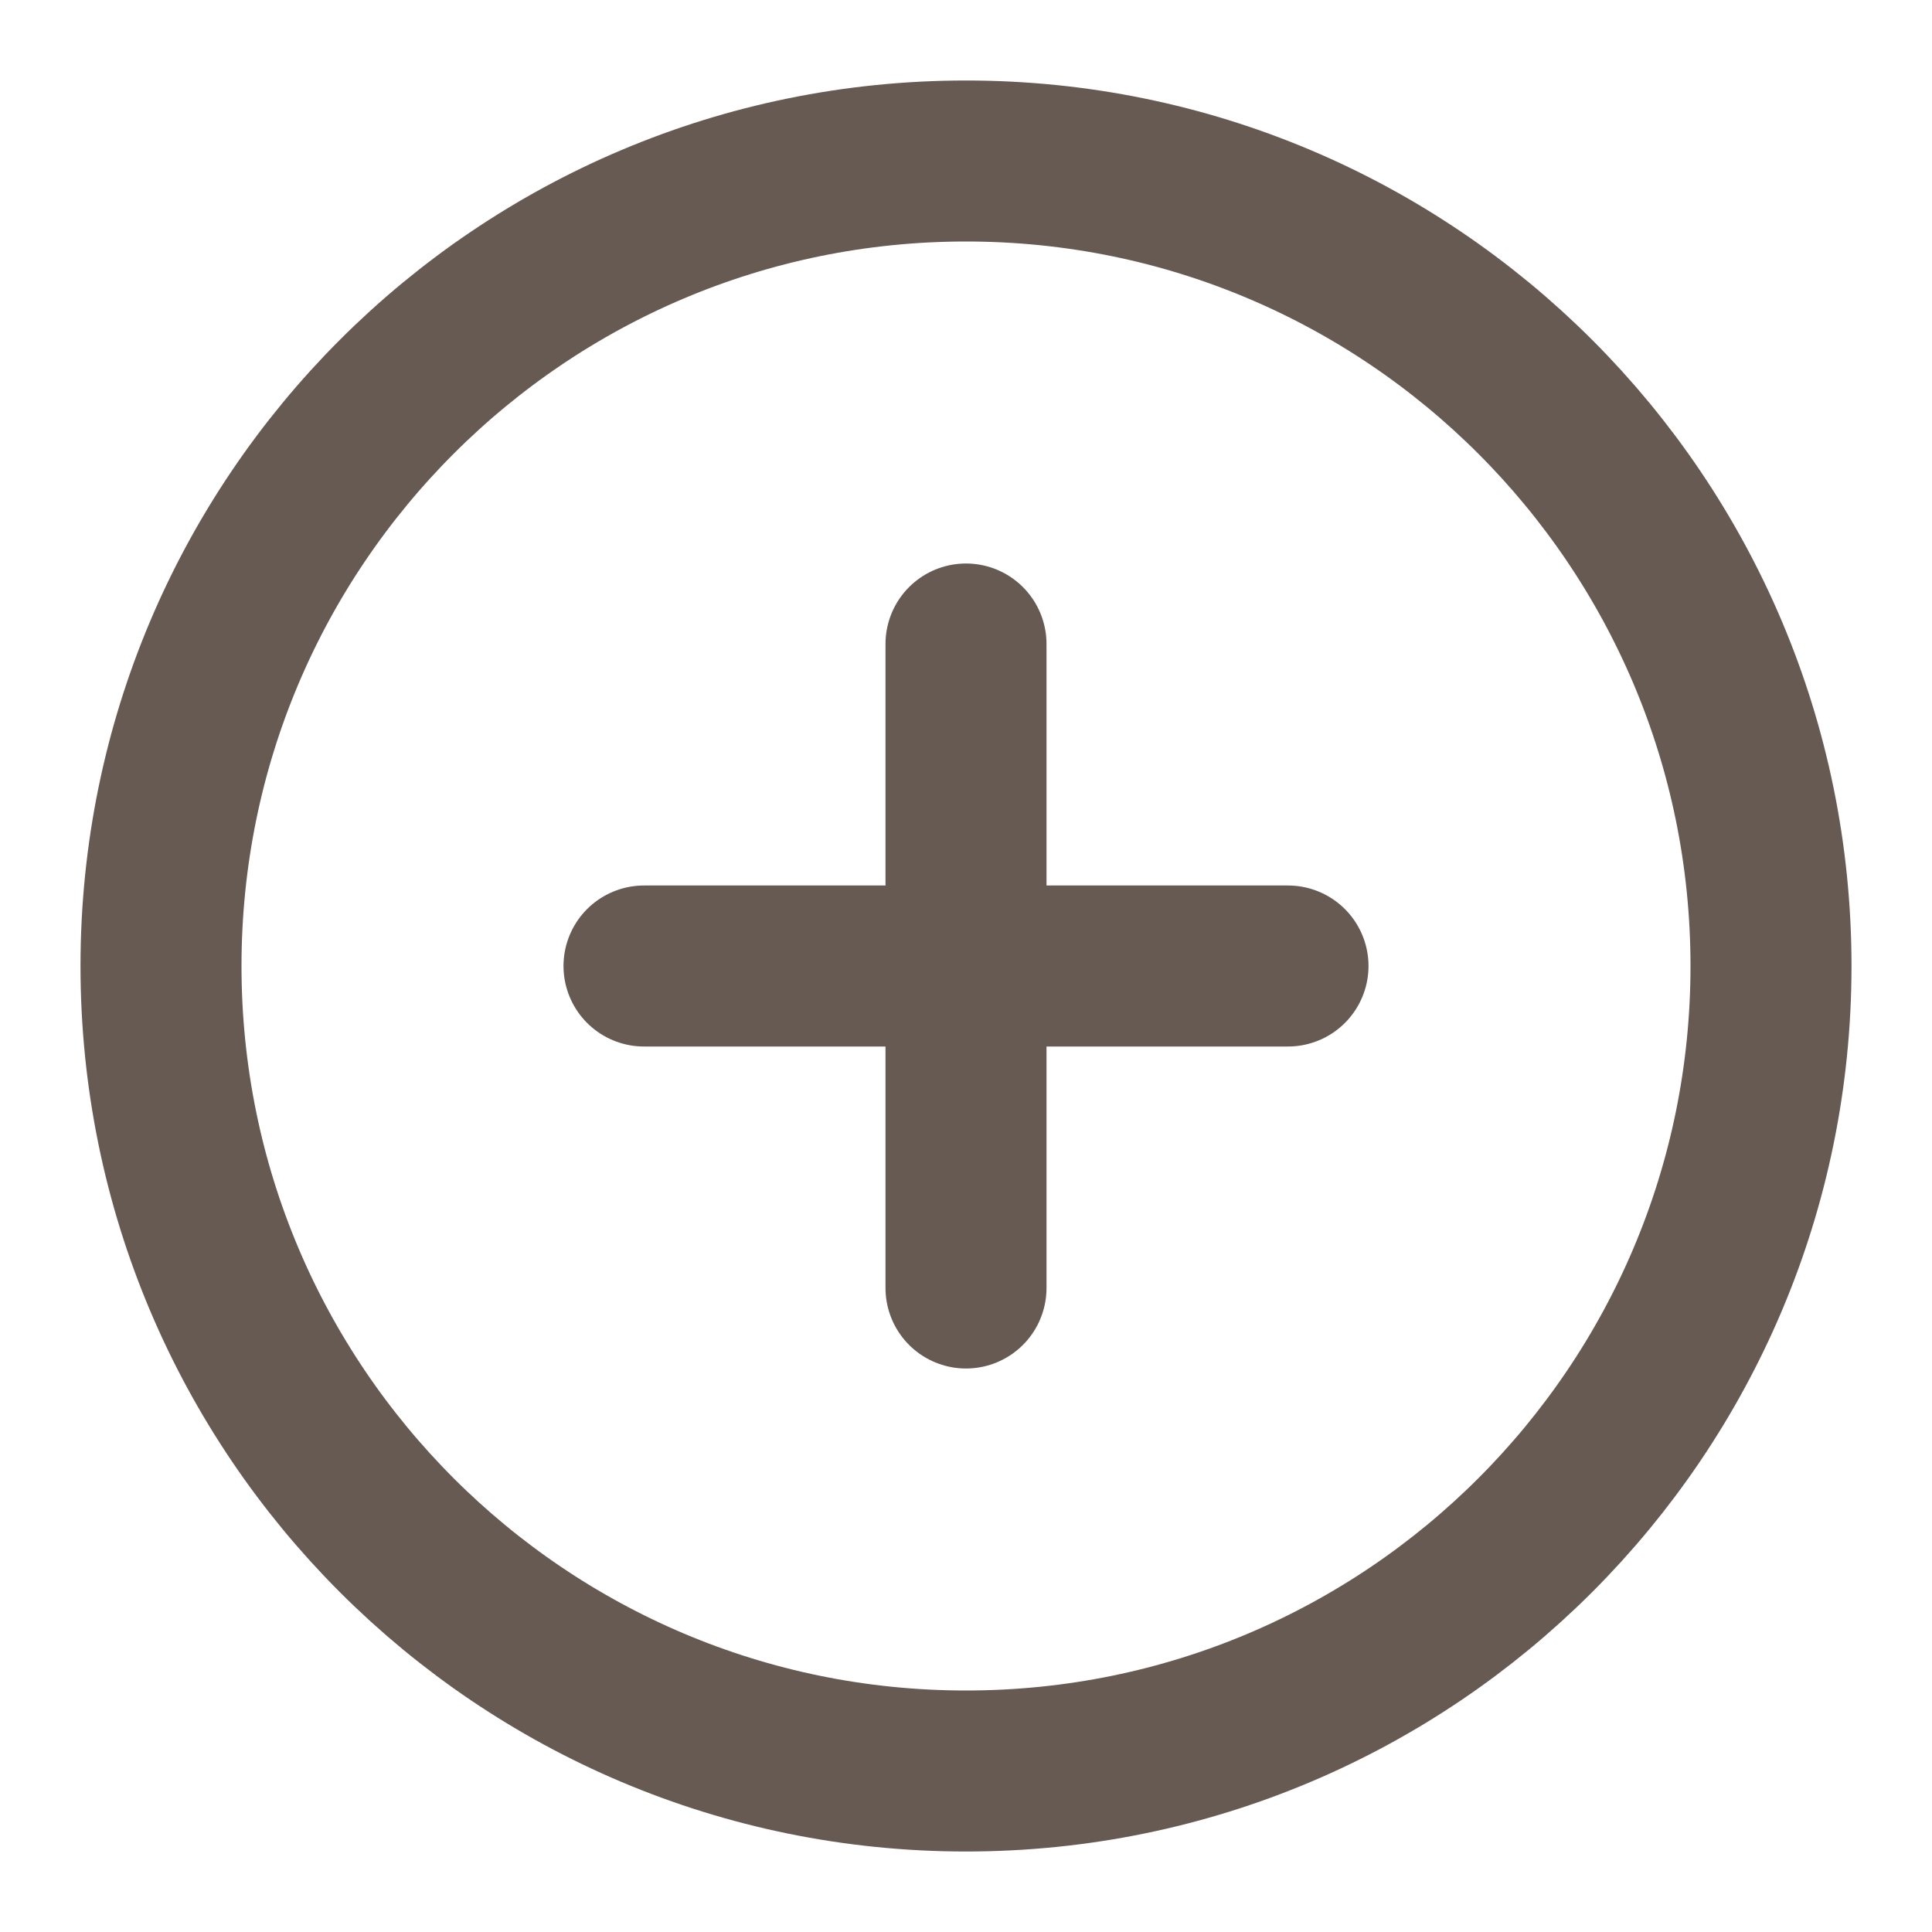
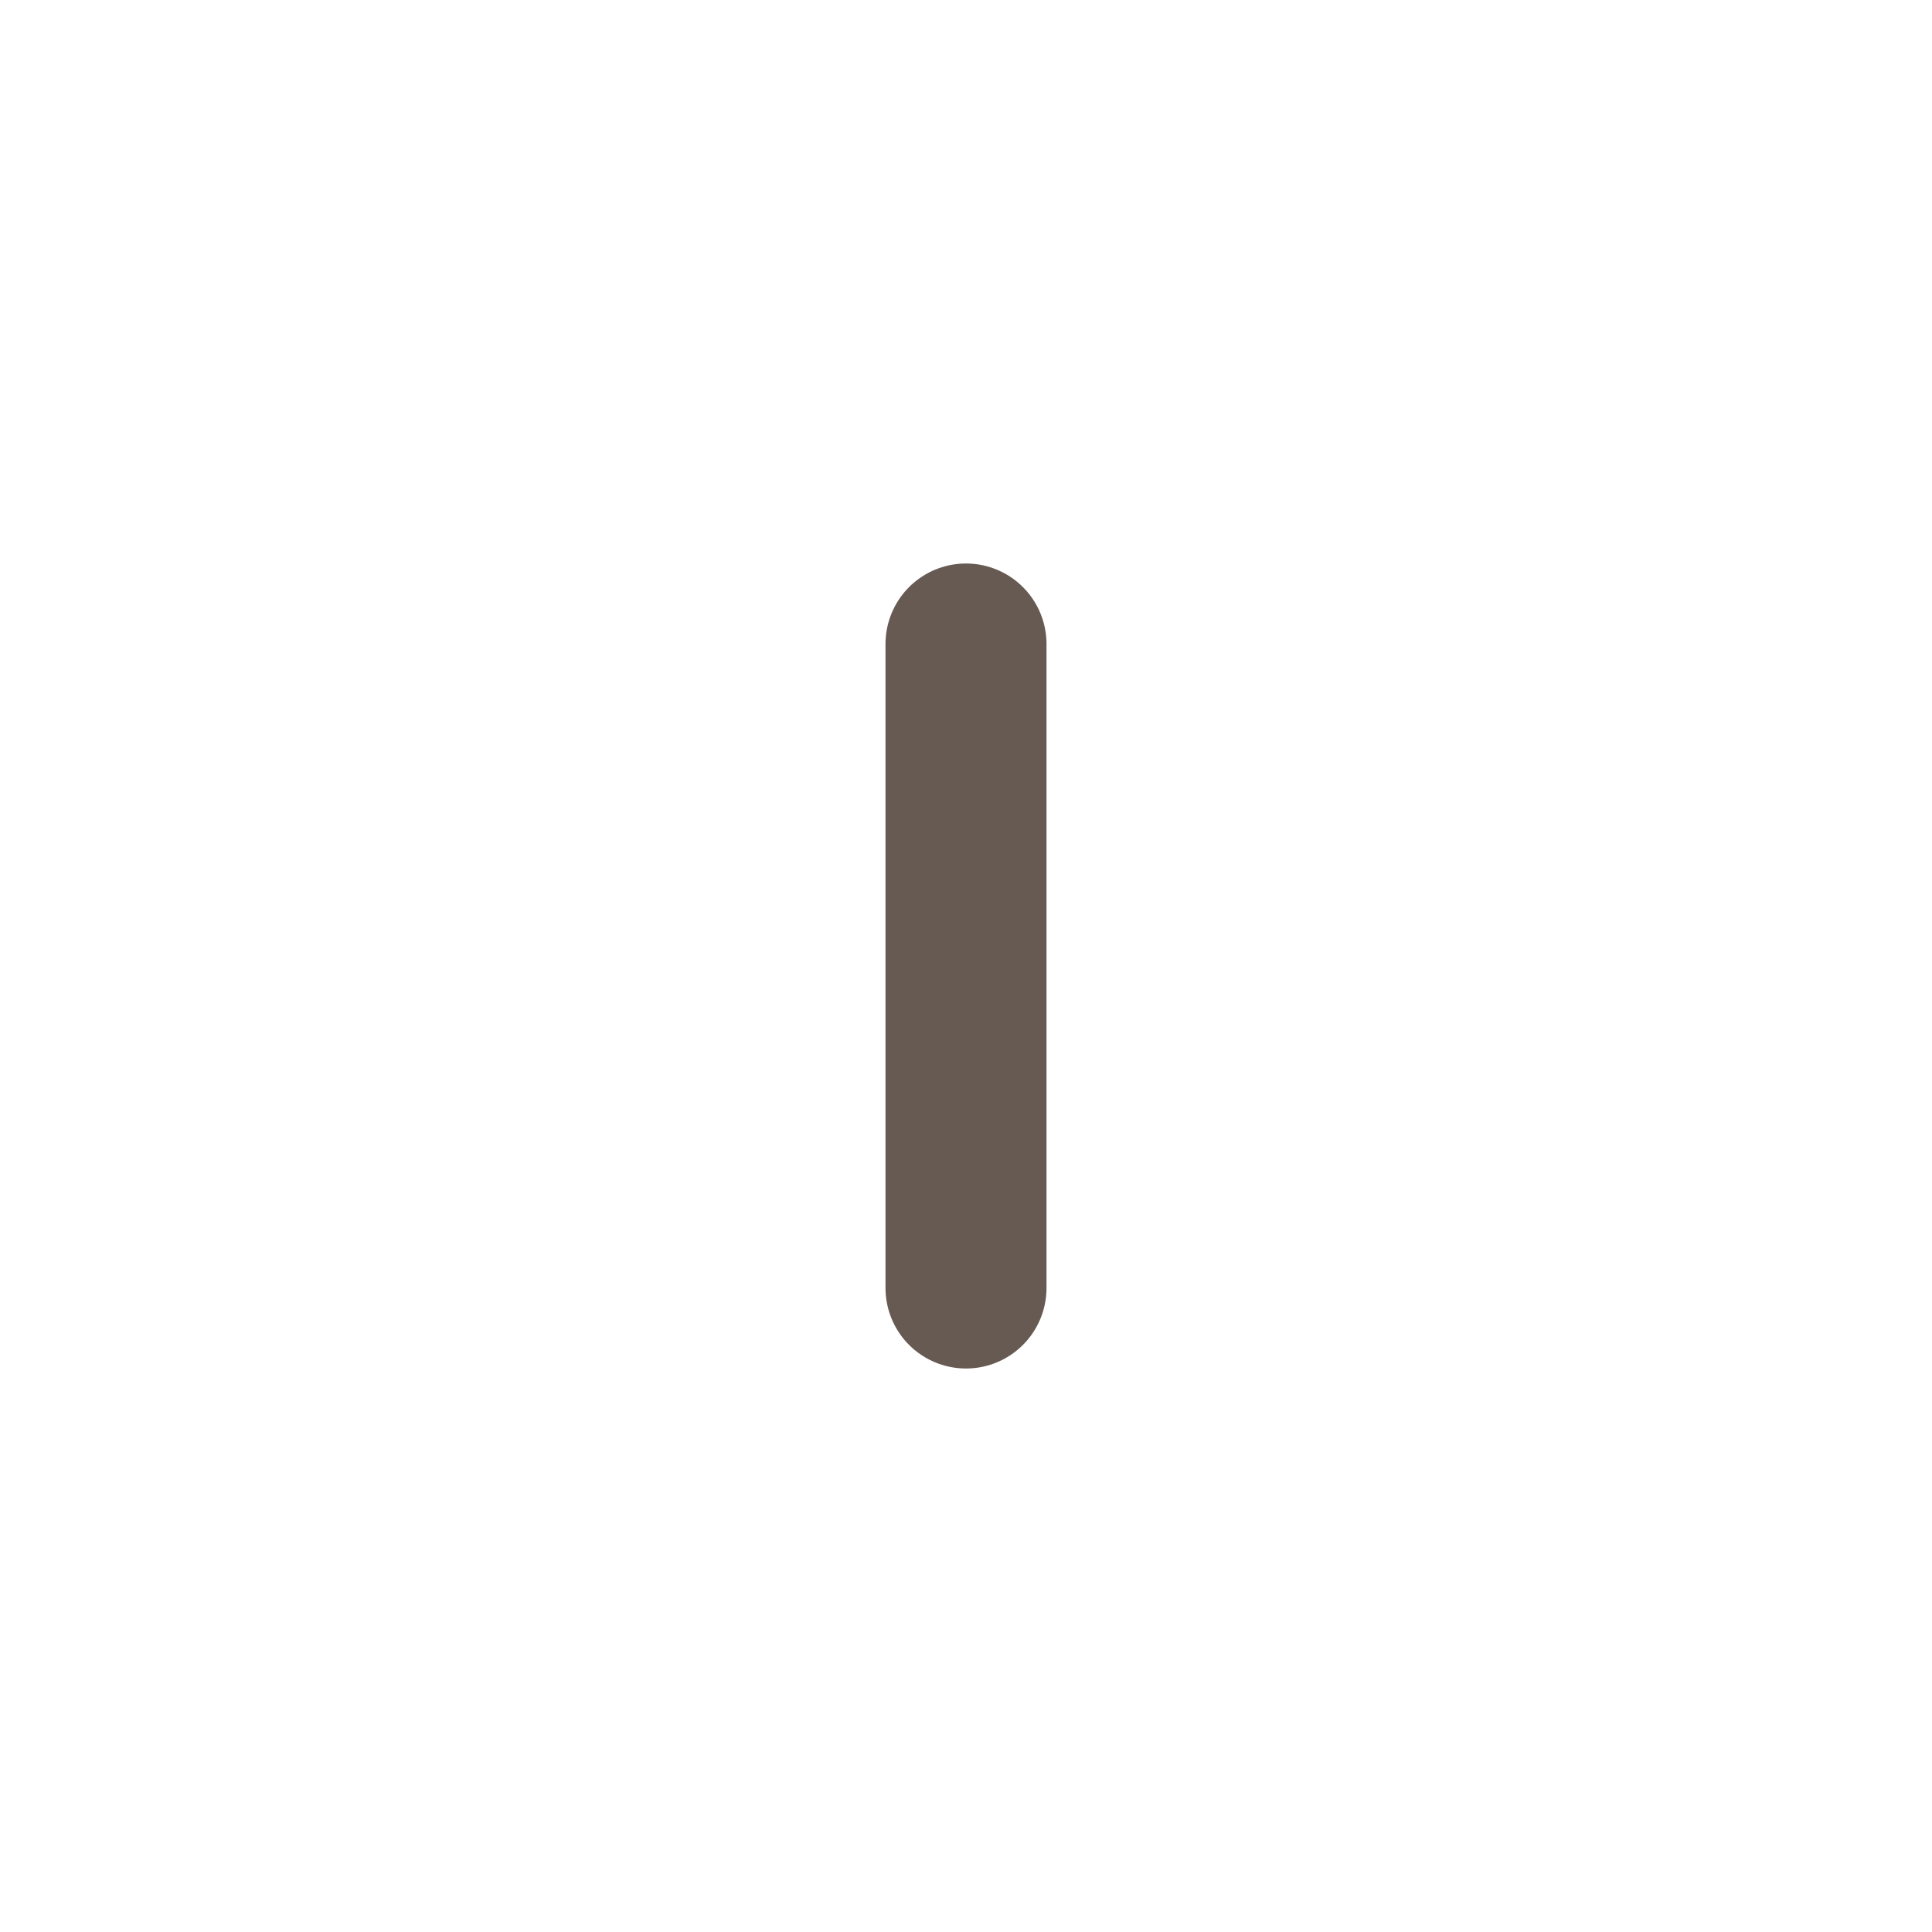
<svg xmlns="http://www.w3.org/2000/svg" width="24" height="24" viewBox="0 0 24 24" fill="none">
-   <path d="M12 22C17.523 22 22 17.523 22 12C22 6.477 17.523 2 12 2C6.477 2 2 6.477 2 12C2 17.523 6.477 22 12 22Z" stroke="#665A53" stroke-width="2" stroke-linecap="round" stroke-linejoin="round" />
  <path d="M12 8V16" stroke="#665A53" stroke-width="2" stroke-linecap="round" stroke-linejoin="round" />
-   <path d="M8 12H16" stroke="#665A53" stroke-width="2" stroke-linecap="round" stroke-linejoin="round" />
</svg>